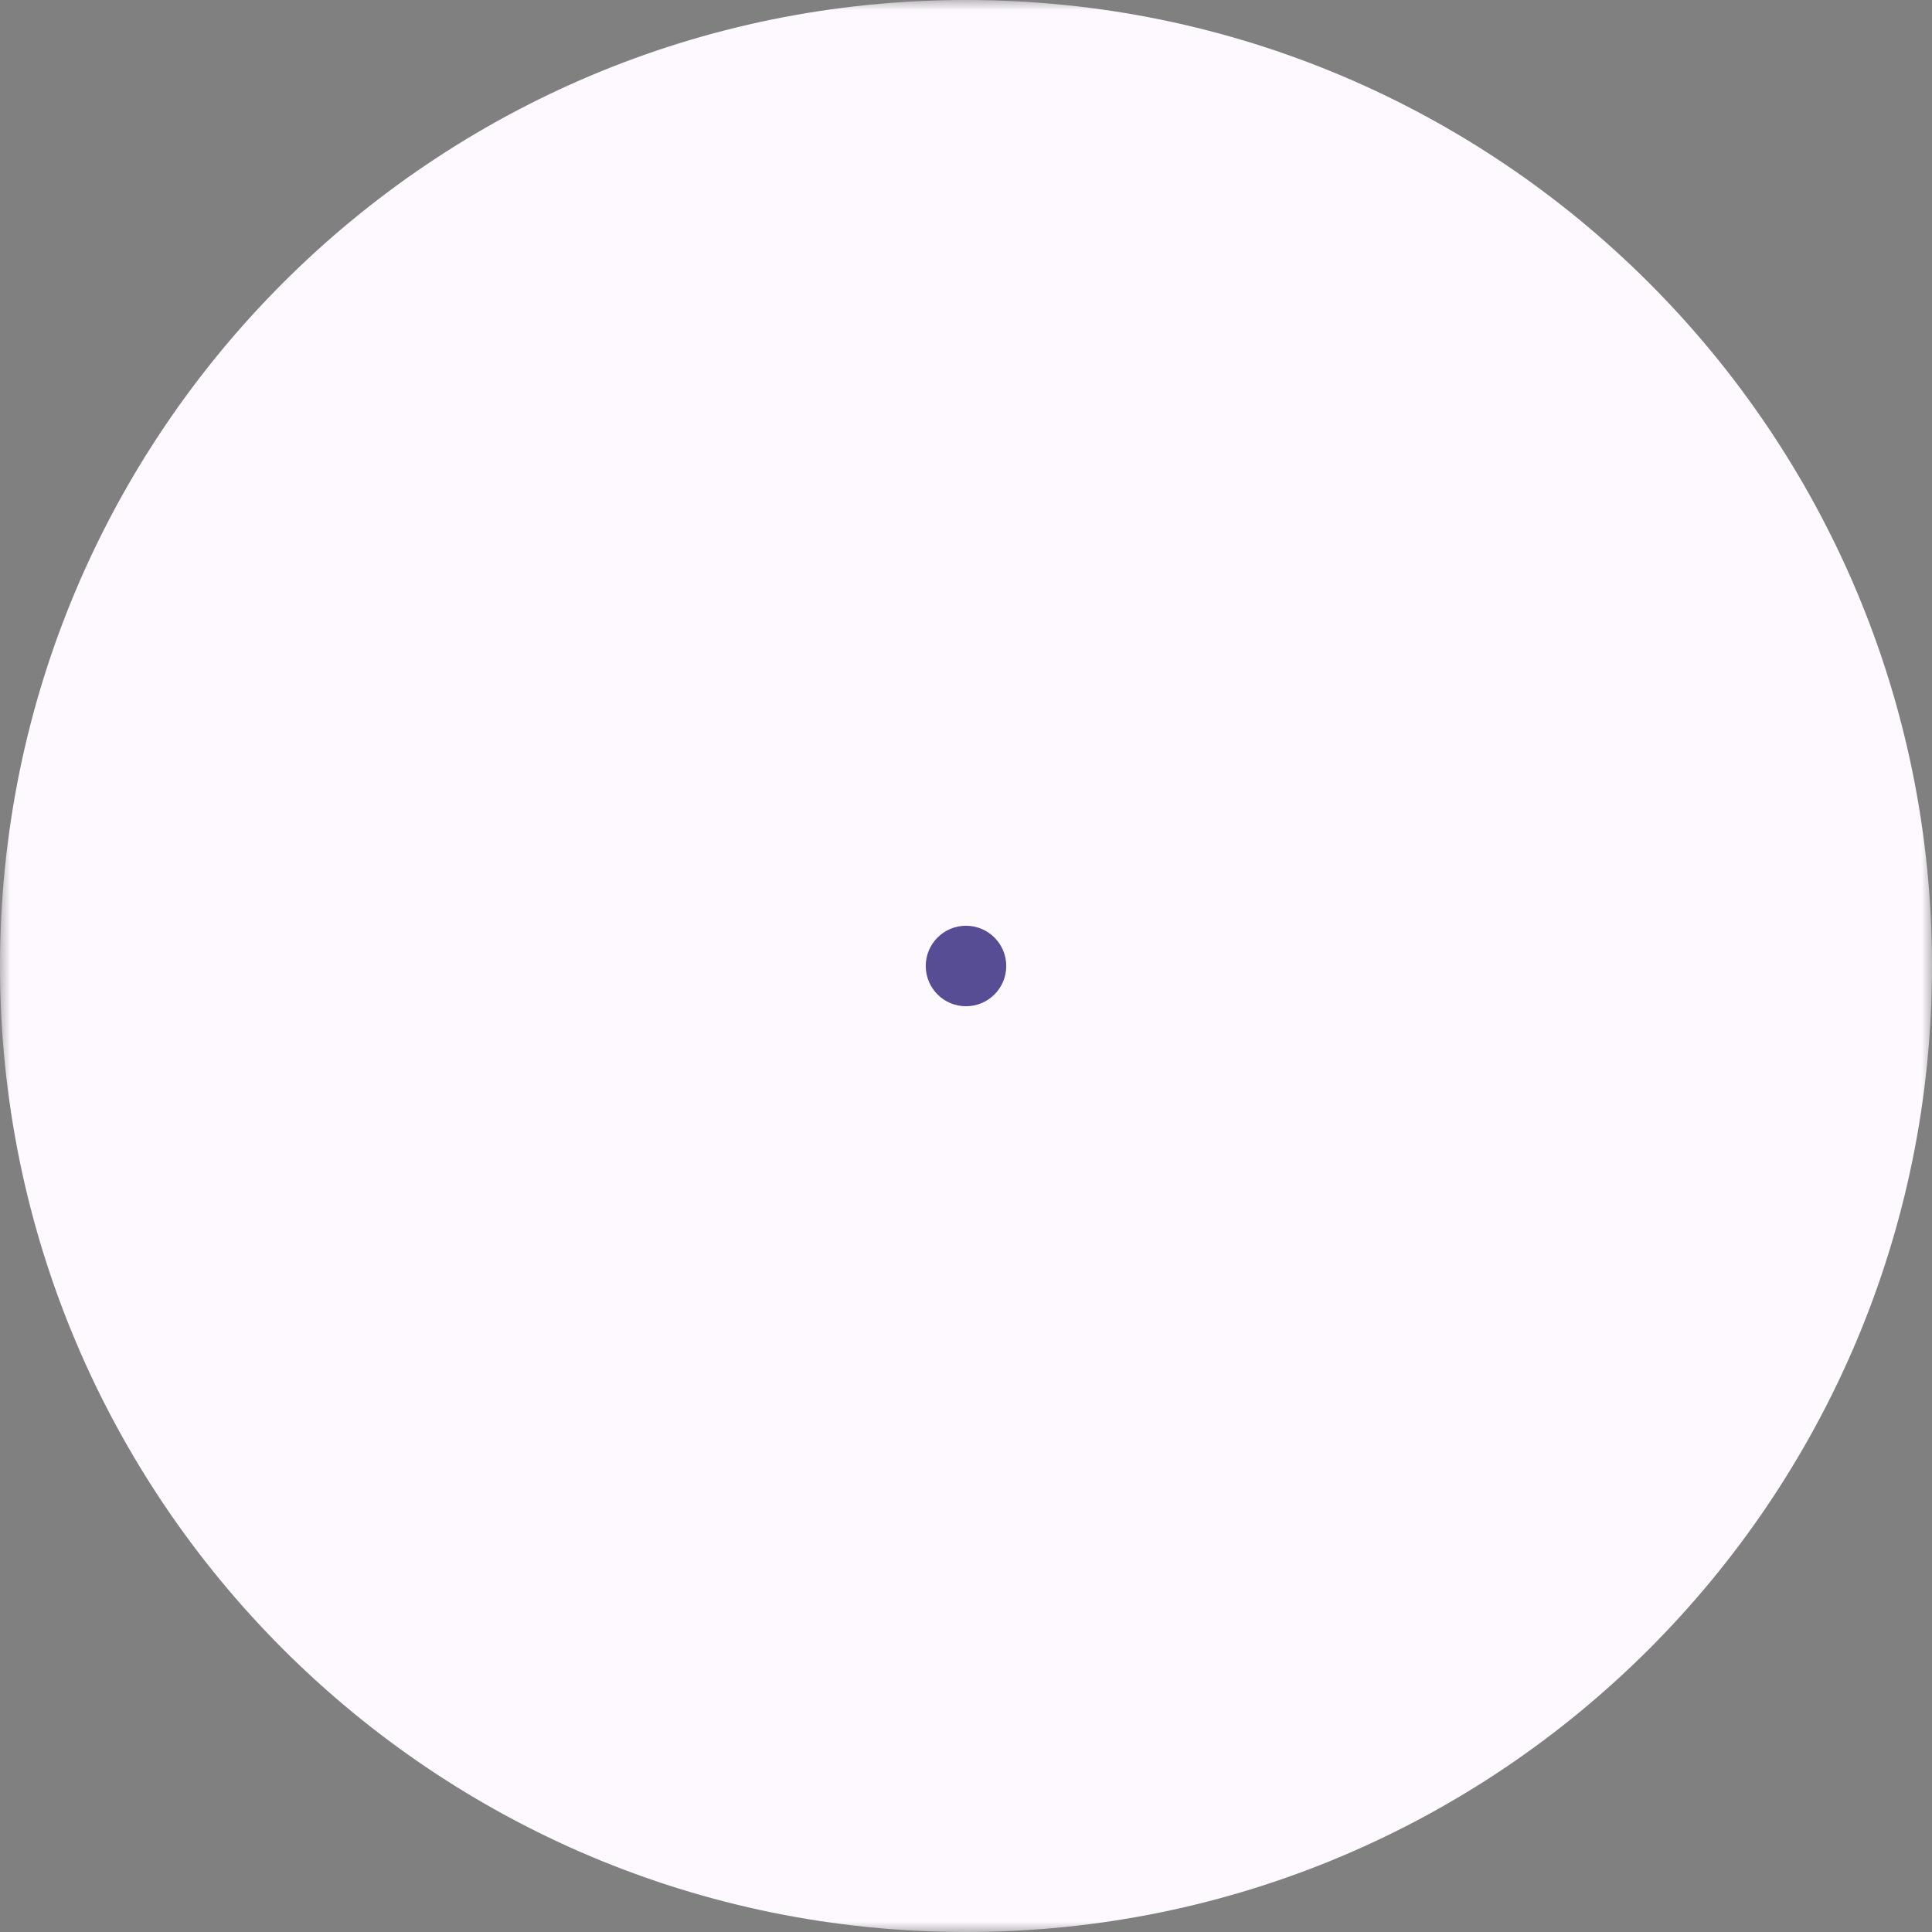
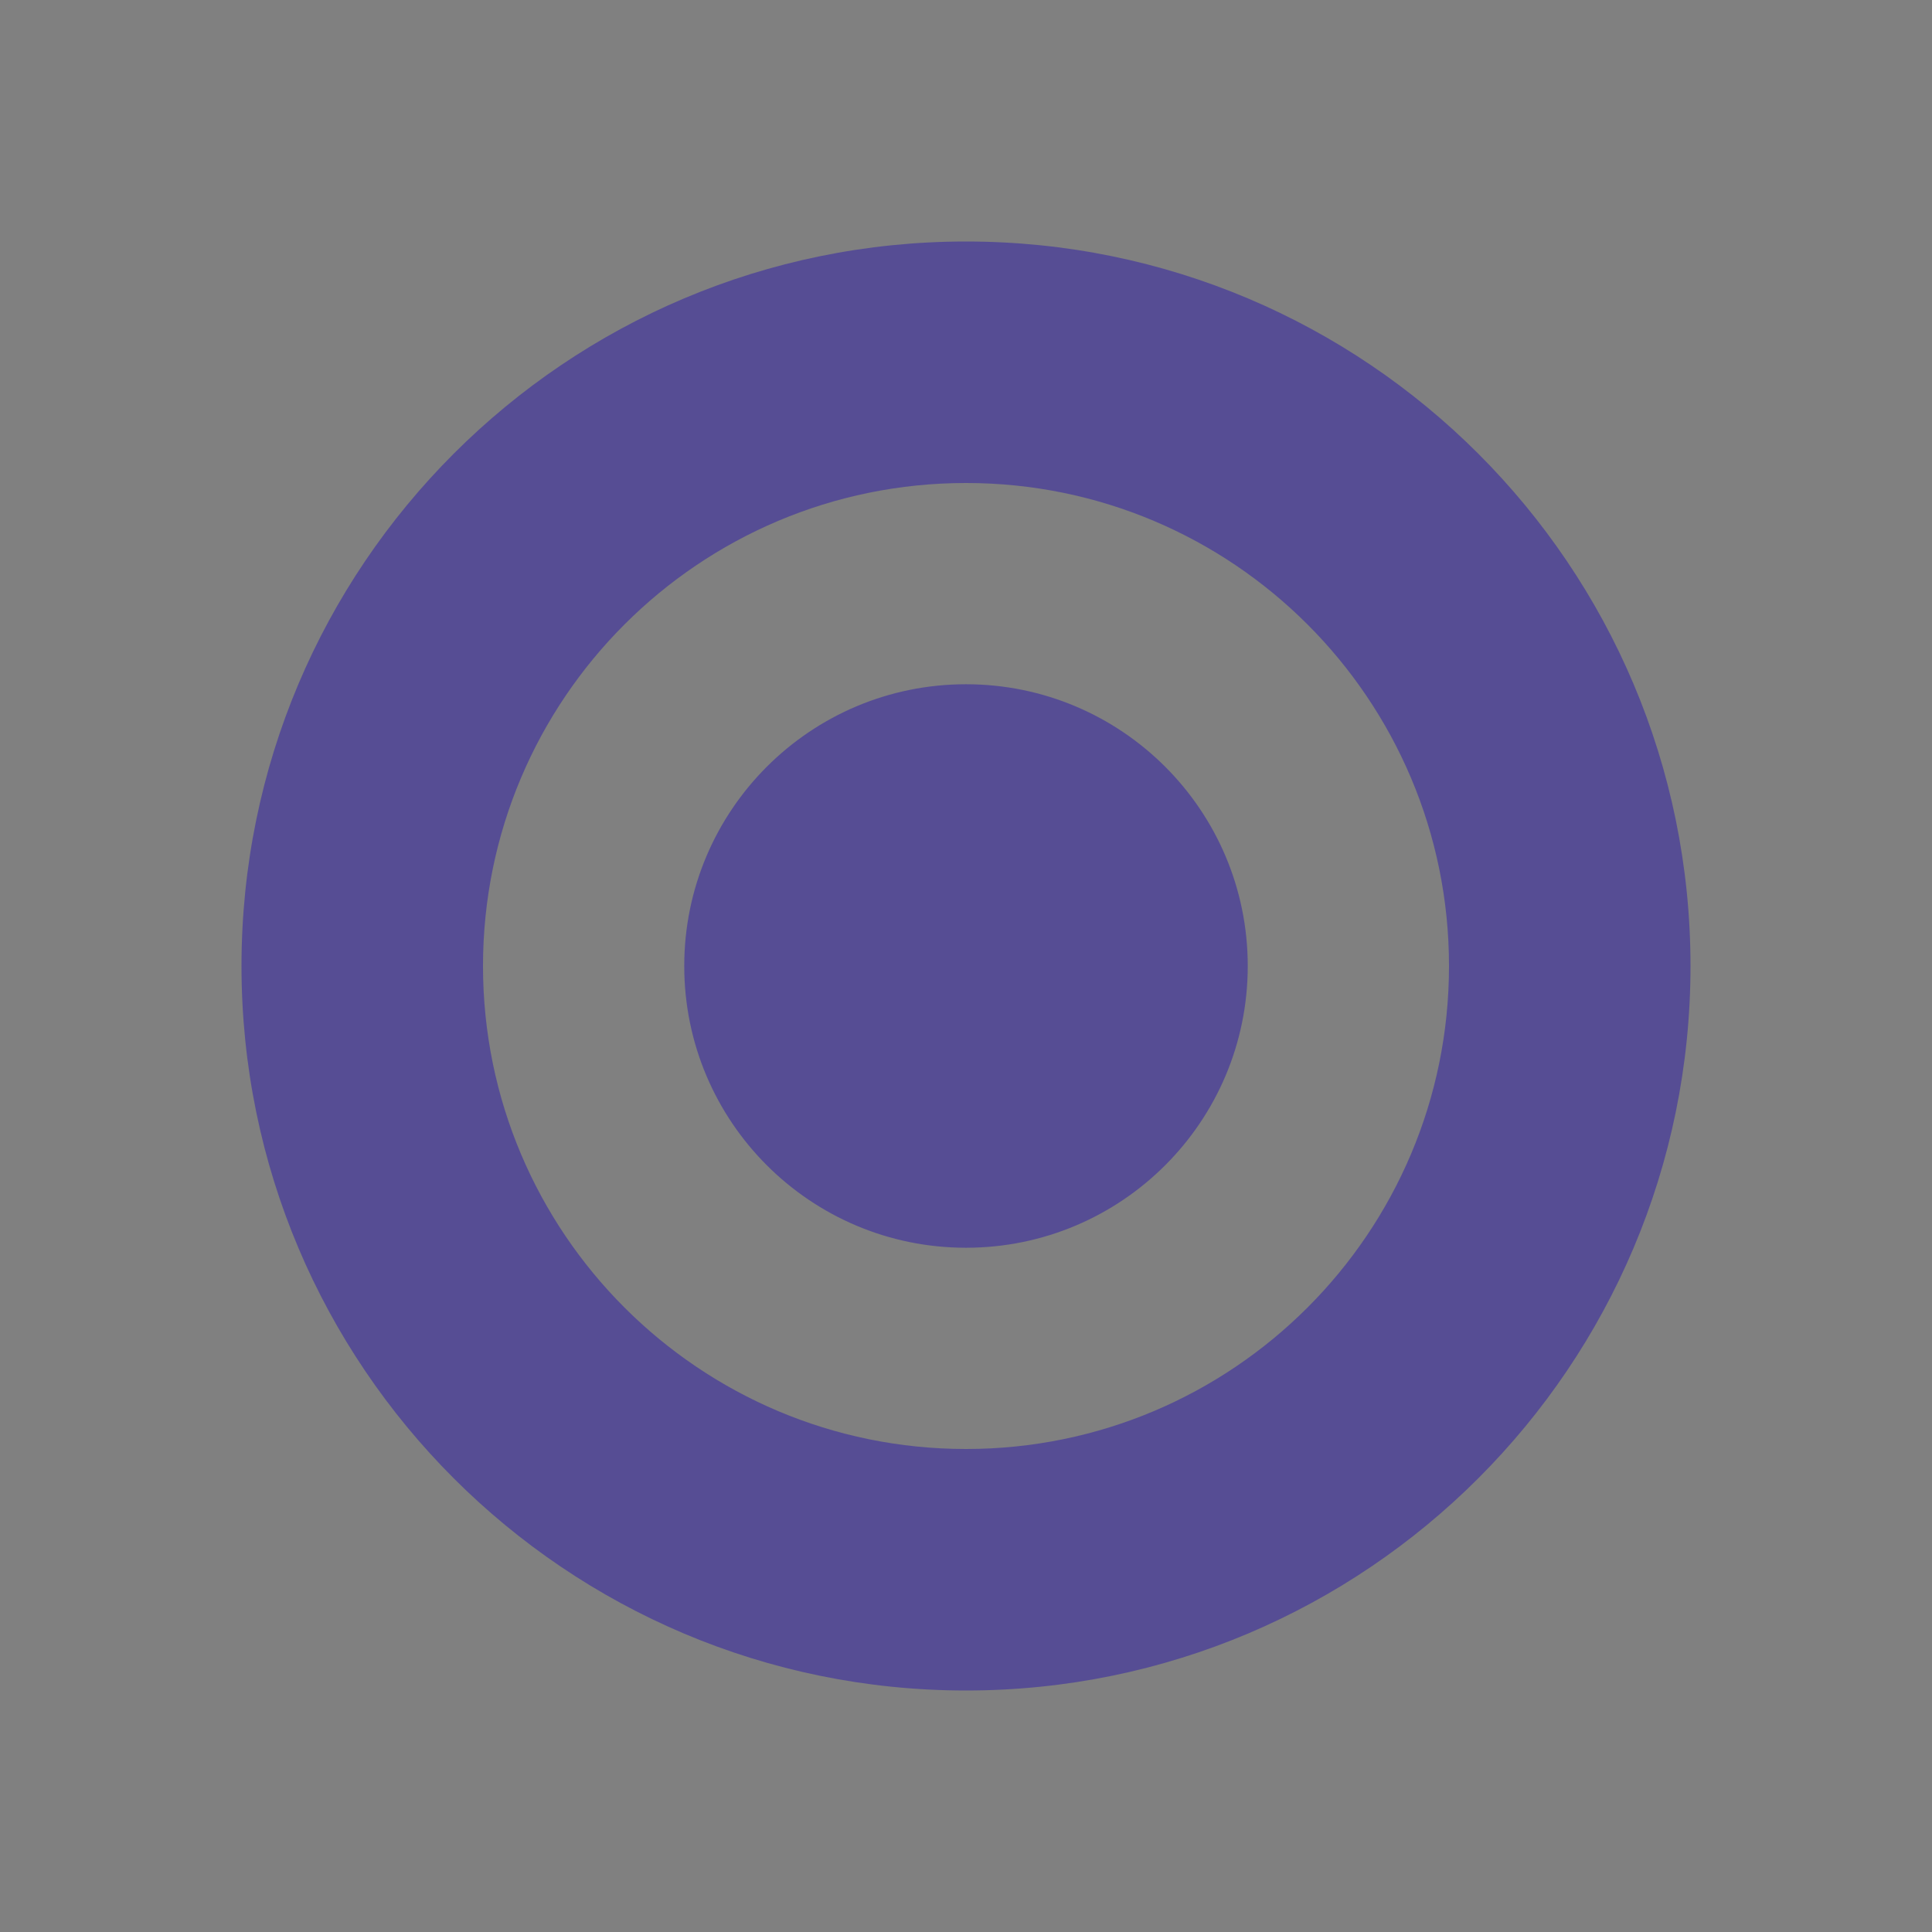
<svg xmlns="http://www.w3.org/2000/svg" width="96" height="96" viewBox="0 0 96 96" fill="none">
  <rect x="0" y="0" width="96" height="96" fill="#808080" stroke="none" />
  <mask id="path-1-outside-1_581_252" maskUnits="userSpaceOnUse" x="0" y="0" width="96" height="96" fill="black">
    <rect fill="white" width="96" height="96" />
    <path fill-rule="evenodd" clip-rule="evenodd" d="M72 48C72 61.255 61.255 72 48 72C34.745 72 24 61.255 24 48C24 34.745 34.745 24 48 24C61.255 24 72 34.745 72 48ZM84 48C84 67.882 67.882 84 48 84C28.118 84 12 67.882 12 48C12 28.118 28.118 12 48 12C67.882 12 84 28.118 84 48ZM48 62C55.732 62 62 55.732 62 48C62 40.268 55.732 34 48 34C40.268 34 34 40.268 34 48C34 55.732 40.268 62 48 62Z" />
  </mask>
  <path fill-rule="evenodd" clip-rule="evenodd" d="M72 48C72 61.255 61.255 72 48 72C34.745 72 24 61.255 24 48C24 34.745 34.745 24 48 24C61.255 24 72 34.745 72 48ZM84 48C84 67.882 67.882 84 48 84C28.118 84 12 67.882 12 48C12 28.118 28.118 12 48 12C67.882 12 84 28.118 84 48ZM48 62C55.732 62 62 55.732 62 48C62 40.268 55.732 34 48 34C40.268 34 34 40.268 34 48C34 55.732 40.268 62 48 62Z" fill="#564D94" />
-   <path d="M48 84C67.882 84 84 67.882 84 48H60C60 54.627 54.627 60 48 60V84ZM12 48C12 67.882 28.118 84 48 84V60C41.373 60 36 54.627 36 48H12ZM48 12C28.118 12 12 28.118 12 48H36C36 41.373 41.373 36 48 36V12ZM84 48C84 28.118 67.882 12 48 12V36C54.627 36 60 41.373 60 48H84ZM48 96C74.51 96 96 74.51 96 48H72C72 61.255 61.255 72 48 72V96ZM0 48C0 74.51 21.49 96 48 96V72C34.745 72 24 61.255 24 48H0ZM48 0C21.49 0 0 21.49 0 48H24C24 34.745 34.745 24 48 24V0ZM96 48C96 21.49 74.51 0 48 0V24C61.255 24 72 34.745 72 48H96ZM50 48C50 49.105 49.105 50 48 50V74C62.359 74 74 62.359 74 48H50ZM48 46C49.105 46 50 46.895 50 48H74C74 33.641 62.359 22 48 22V46ZM46 48C46 46.895 46.895 46 48 46V22C33.641 22 22 33.641 22 48H46ZM48 50C46.895 50 46 49.105 46 48H22C22 62.359 33.641 74 48 74V50Z" fill="#FEF8FF" mask="url(#path-1-outside-1_581_252)" />
</svg>